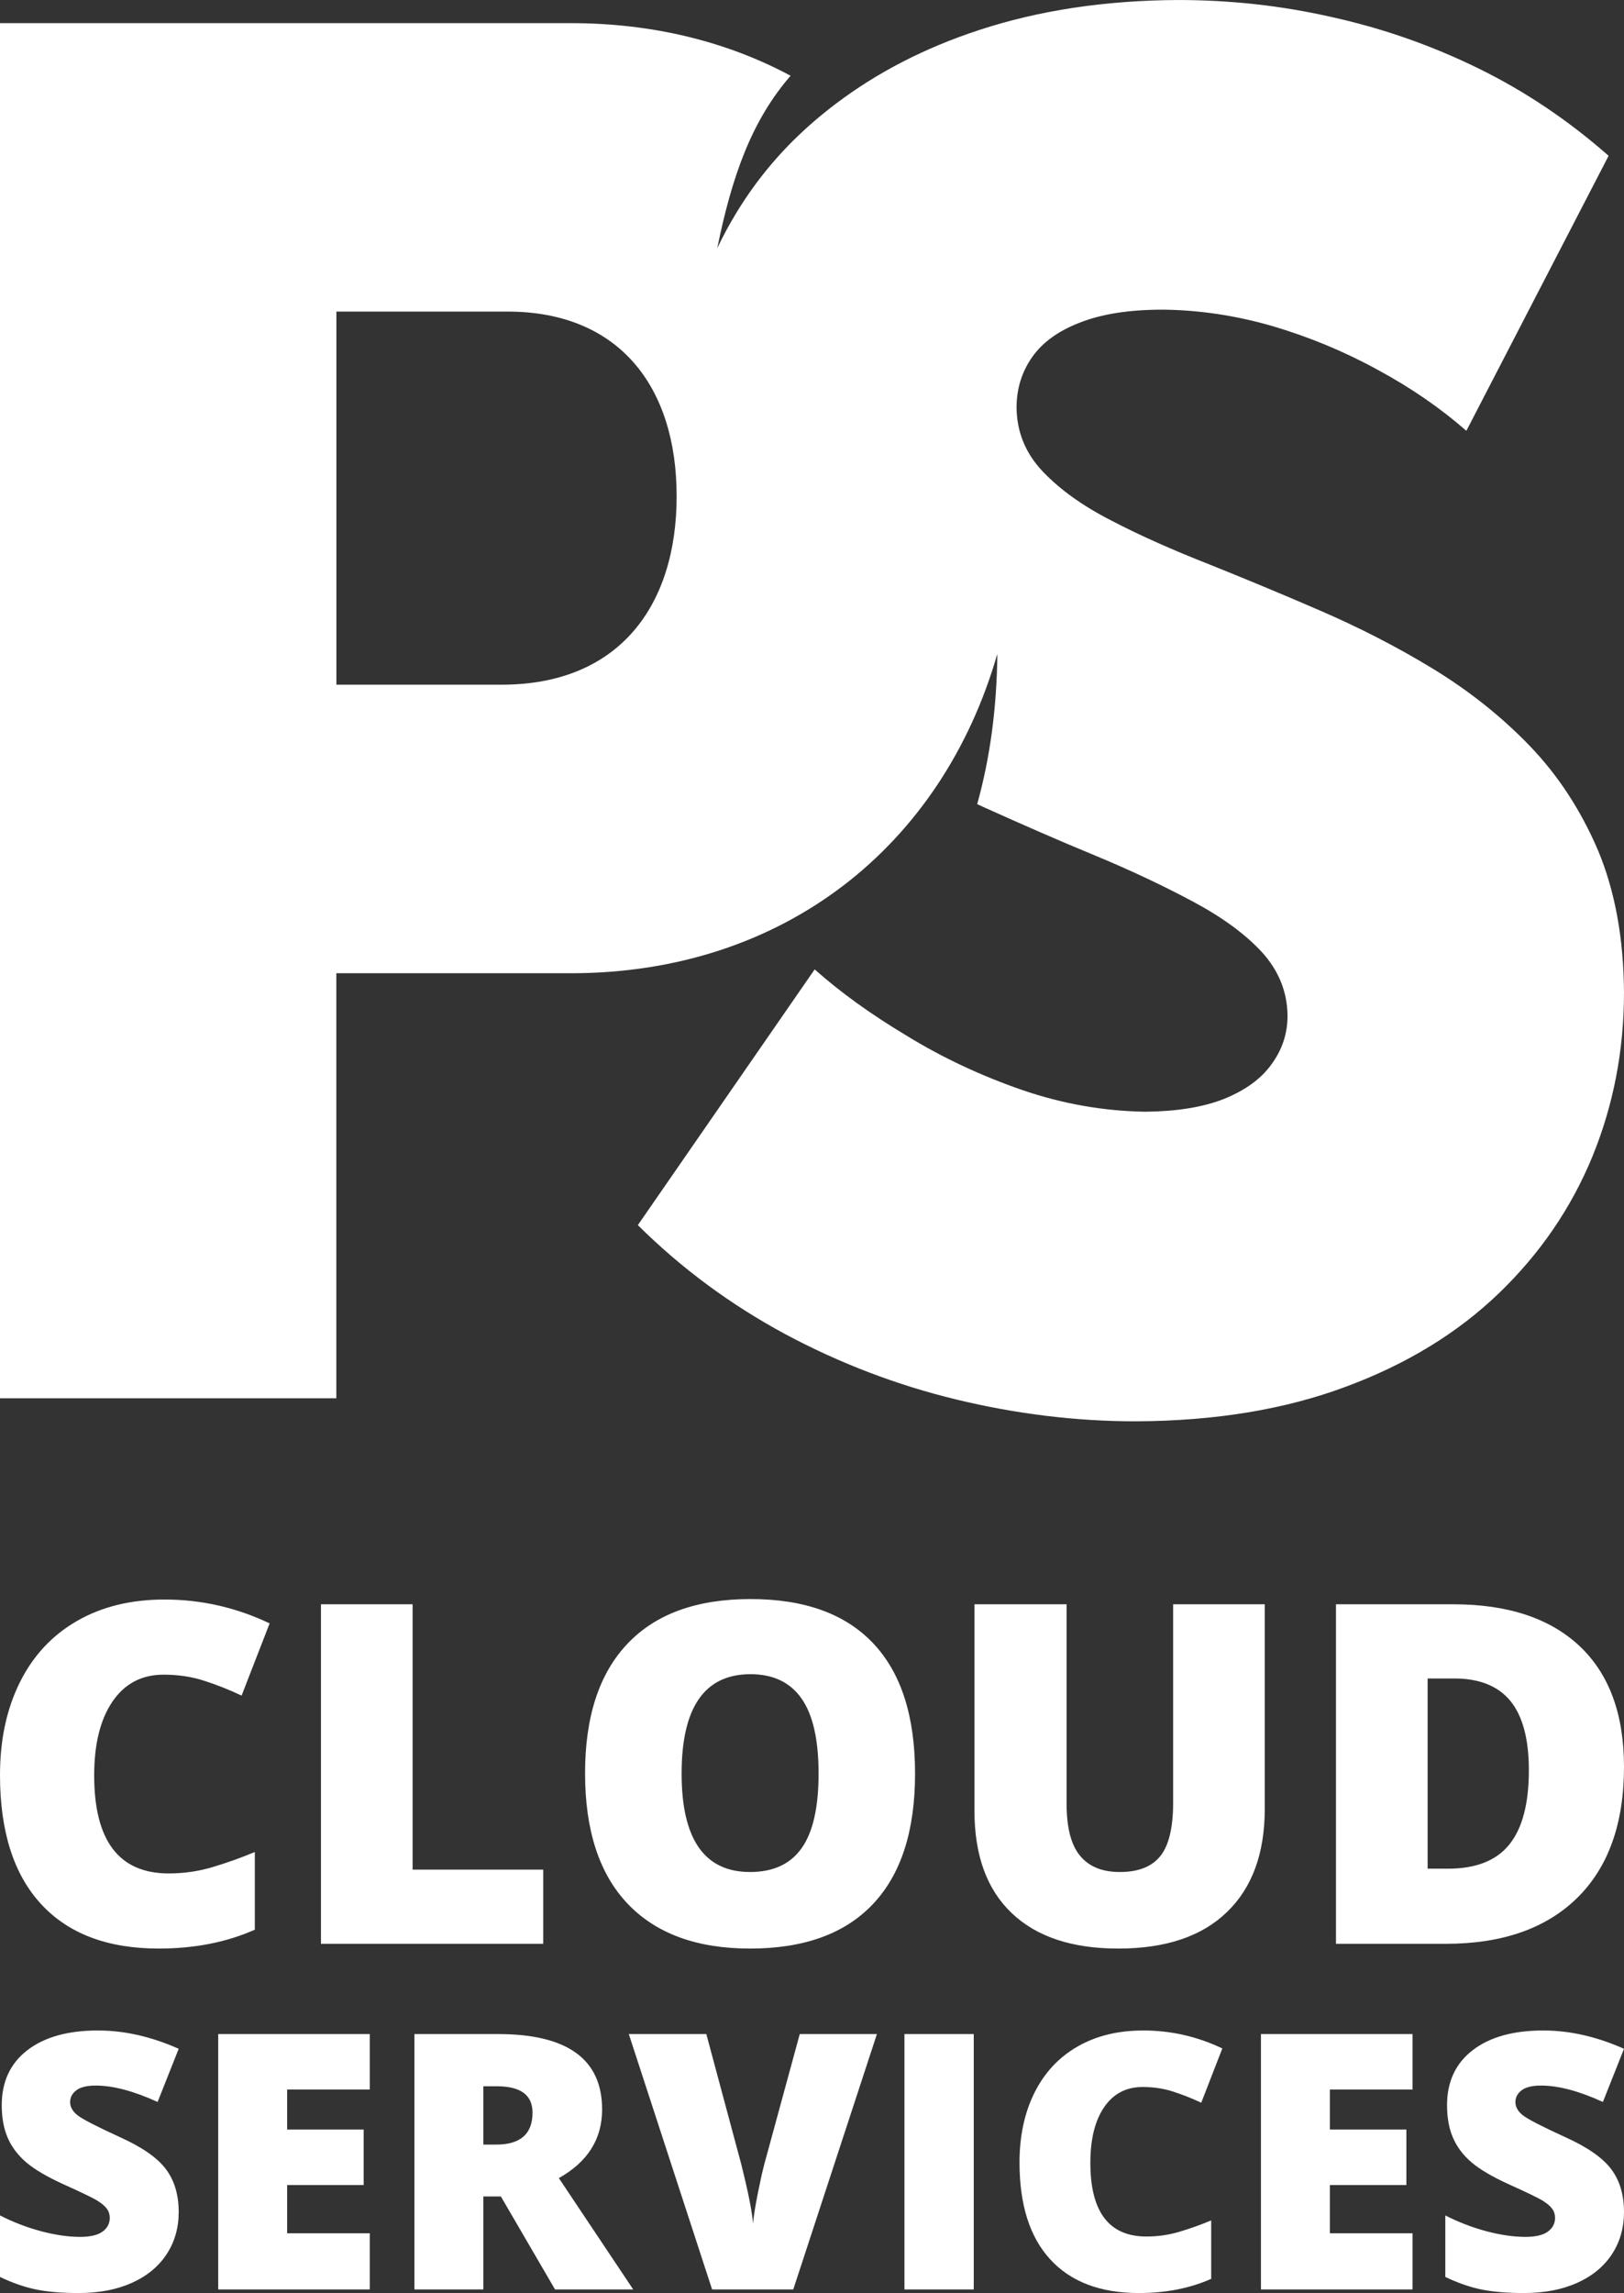
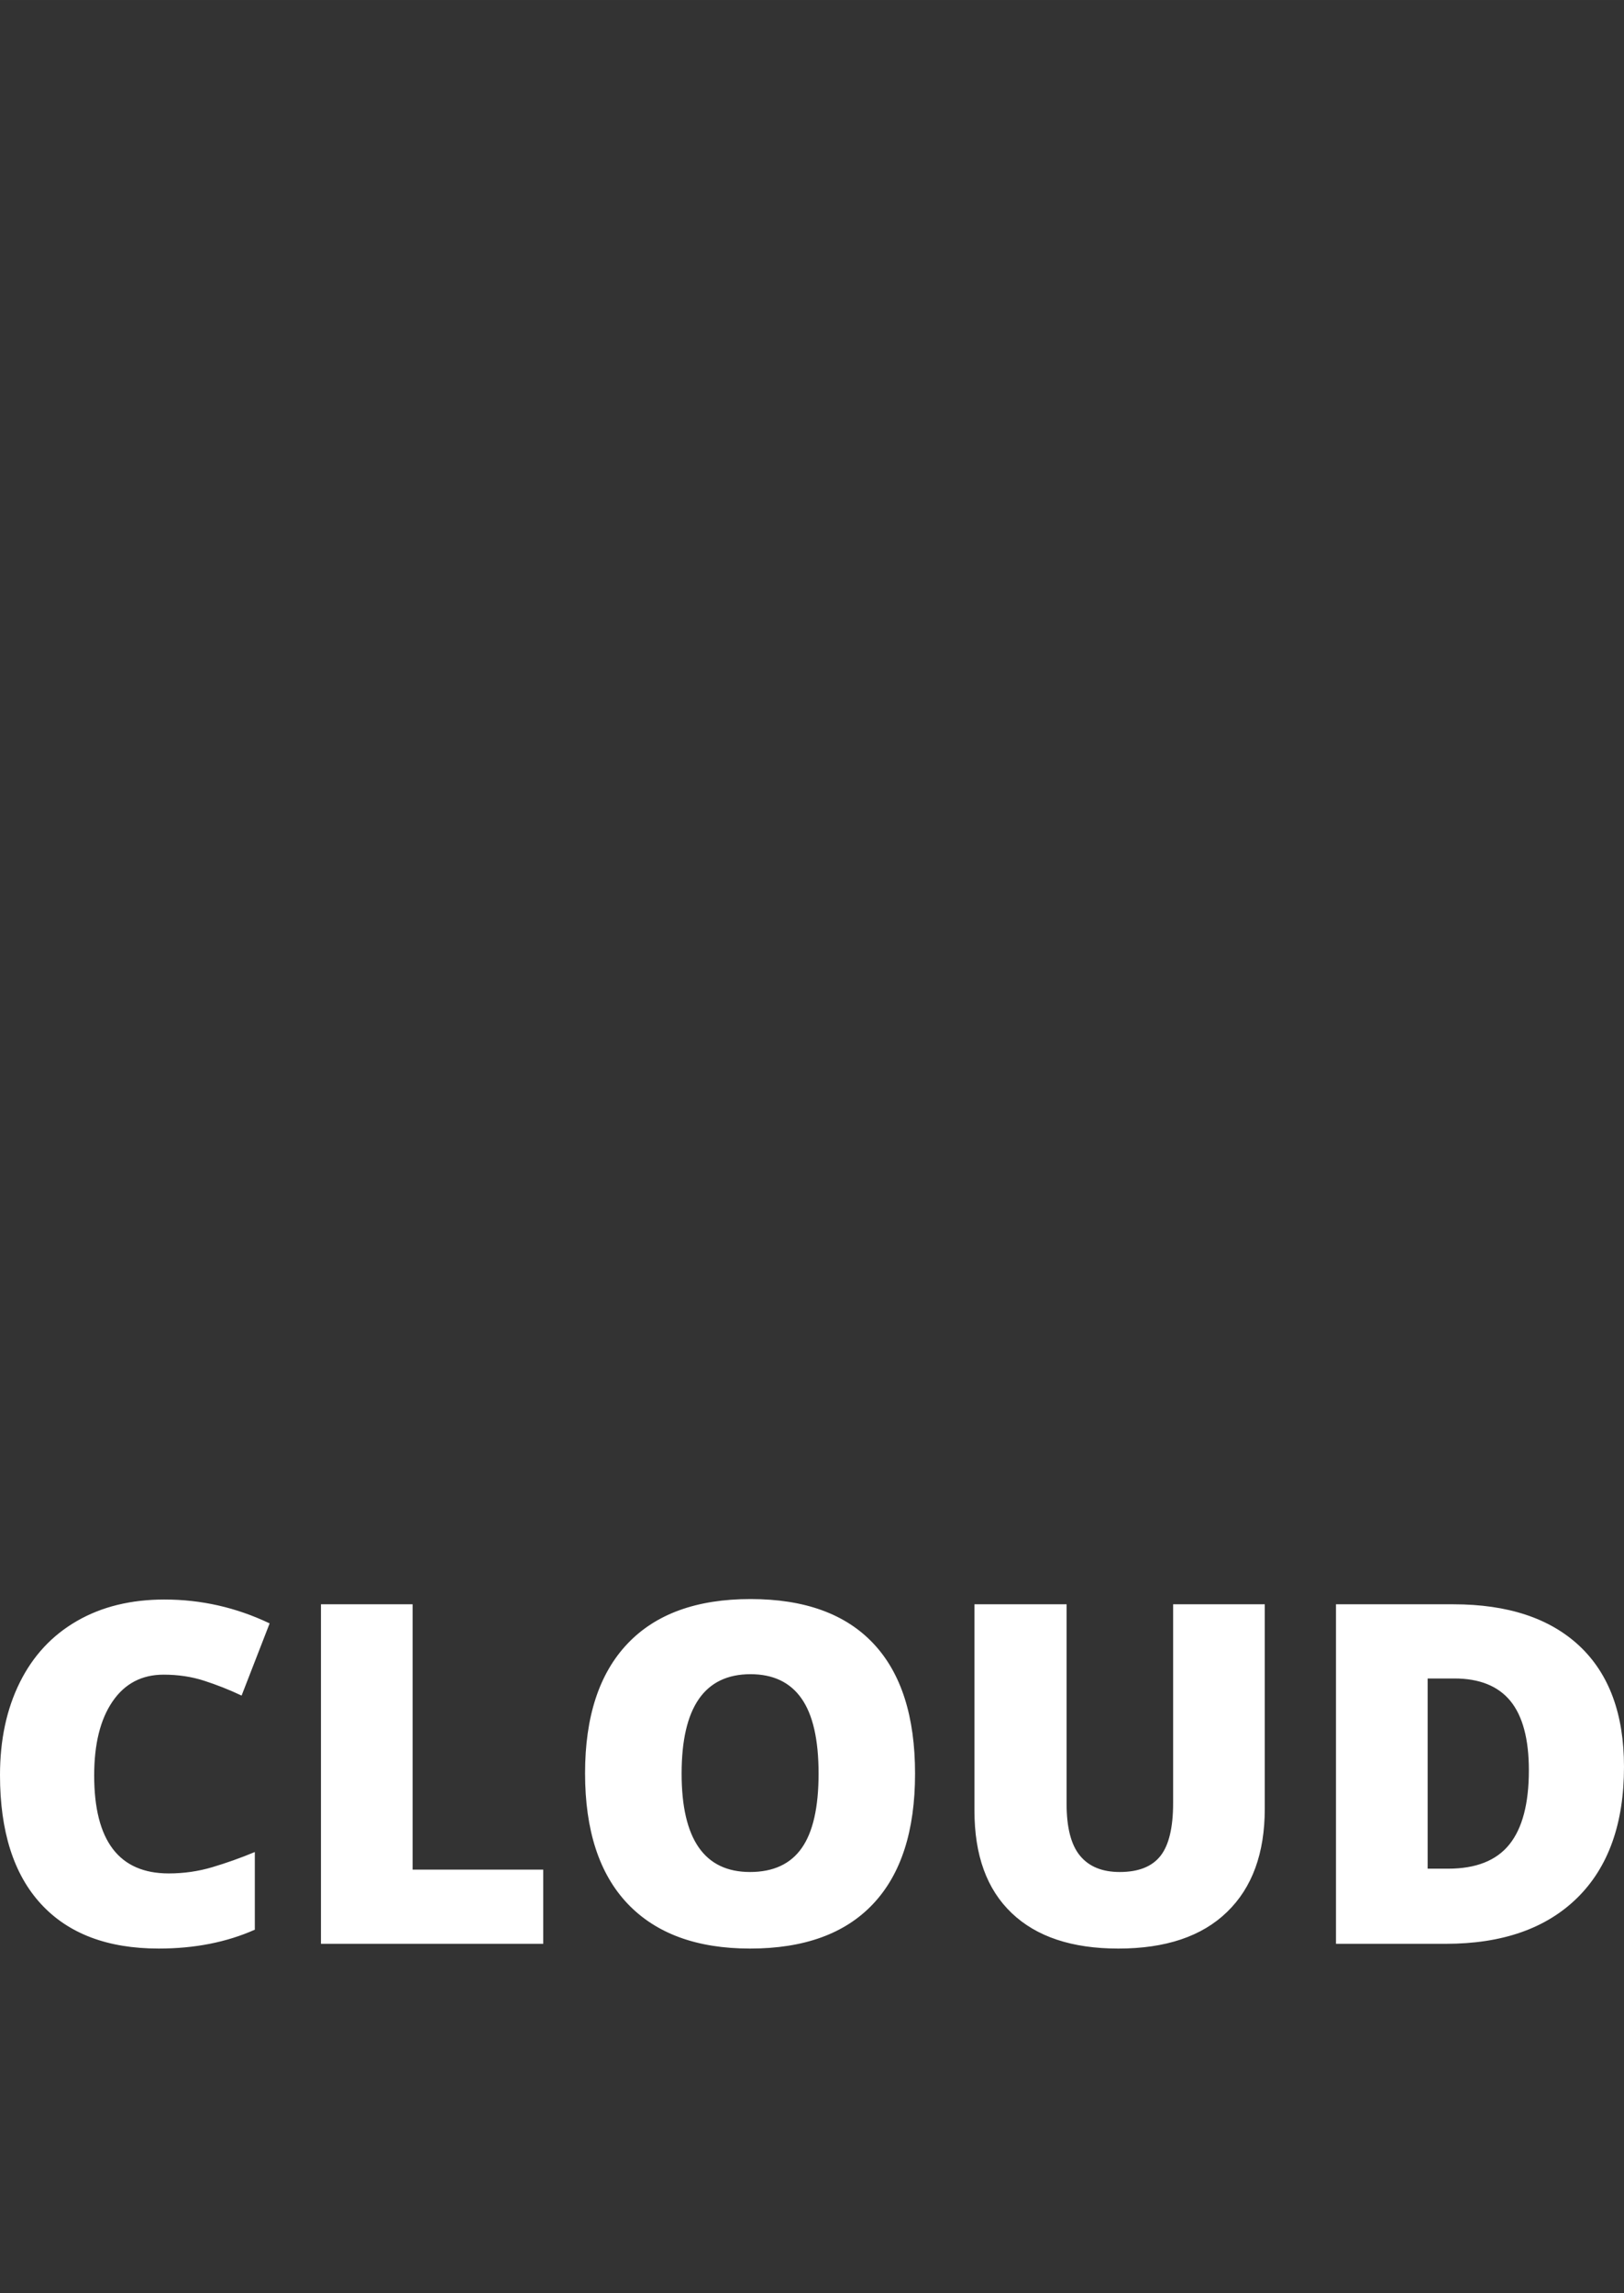
<svg xmlns="http://www.w3.org/2000/svg" xml:space="preserve" width="41.957mm" height="59.211mm" version="1.1" style="shape-rendering:geometricPrecision; text-rendering:geometricPrecision; image-rendering:optimizeQuality; fill-rule:evenodd; clip-rule:evenodd" viewBox="0 0 4181.53 5901.06">
  <rect x="0" y="0" width="4181.53" height="5901.06" fill="#333333" stroke="none" />
  <defs>
    <style type="text/css"> .fil0 {fill:white;fill-rule:nonzero} </style>
  </defs>
  <g id="Layer_x0020_1">
    <g id="_1226730942112">
-       <path class="fil0" d="M1642.38 3152.84c113.07,112.18 240.09,205.42 379.46,280.48 140.24,75.06 287.08,131.12 440.54,168.25 153.45,37.12 307.66,56.12 461.94,56.12 204.6,-0.82 384.42,-30.52 541.15,-89.09 155.9,-57.76 287.08,-137.79 393.48,-240.03 106.39,-102.3 186.42,-219.45 240.9,-351.46 54.43,-132.82 81.67,-273.87 81.67,-423.18 -0.88,-139.42 -23.15,-260.66 -66.82,-365.42 -44.55,-103.94 -103.12,-193.85 -177.36,-270.55 -74.25,-76.75 -158.42,-142.75 -250.79,-198.81 -92.43,-56.12 -188.12,-104.75 -287.09,-147.67 -98.96,-42.9 -194.67,-82.48 -287.08,-119.6 -92.37,-36.31 -176.49,-73.42 -250.73,-112.18 -74.25,-37.94 -132.82,-80.03 -177.37,-127.03 -43.73,-46.24 -66,-100.67 -66.81,-163.39 0,-48.63 13.21,-91.55 39.58,-129.49 26.42,-37.93 66.81,-67.63 122.11,-89.09 56.06,-22.27 127.03,-33.84 214.43,-33.84 93.23,0.88 187.29,14.85 282.11,42.09 94.89,28.06 184.79,65.18 270.61,112.18 85.76,46.18 162.52,99.03 229.33,157.54l366.25 -707.75c-103.12,-90.72 -214.49,-165.79 -335.73,-225.17 -121.25,-59.4 -246.64,-103.13 -377.82,-132 -130.37,-29.7 -262.31,-43.73 -395.13,-43.73 -186.42,0.82 -357.99,26.43 -513.09,77.58 -139.17,45.61 -261.94,109.01 -368.23,189.58l-0.6 0.46 -0.6 0.45 -0.6 0.46 -0.6 0.46 -0.6 0.45 -0.6 0.46 -0.6 0.46 -0.6 0.46 -0.08 0.05 -0.52 0.41 -0.6 0.46 -0.59 0.46 -0.6 0.46 -0.6 0.46 -0.6 0.46 -0.59 0.46 -0.6 0.46 -0.59 0.46 -0.27 0.2 -0.33 0.27 -0.6 0.46 -0.59 0.46 -0.59 0.47 -0.6 0.46 -0.59 0.46 -0.6 0.47 -0.59 0.46 -0.59 0.47 -0.45 0.34 -0.14 0.12 -0.6 0.47 -0.59 0.47 -0.59 0.46 -0.59 0.47 -0.59 0.47 -0.59 0.46 -0.59 0.47 -0.59 0.47 -0.59 0.47 -0.04 0.02 -0.55 0.45 -0.59 0.47 -0.58 0.47 -0.59 0.47 -0.59 0.47 -0.59 0.47 -0.58 0.47 -0.59 0.47 -0.59 0.47 -0.22 0.18 -0.36 0.3 -0.59 0.47 -0.58 0.47 -0.59 0.48 -0.58 0.47 -0.58 0.47 -0.59 0.48 -0.58 0.47 -0.58 0.48 -0.4 0.32 -0.19 0.15 -0.58 0.48 -0.58 0.48 -0.58 0.47 -0.58 0.48 -0.58 0.48 -0.58 0.47 -0.58 0.48 -0.58 0.48 -0.58 0.48 -4.17 3.44 -1.23 1.03 -2.91 2.42 -2.45 2.06 -1.66 1.42 -3.65 3.1 -0.44 0.38 -4.07 3.51 -0.77 0.66 -3.28 2.86 -1.95 1.71 -2.07 1.82 -3.13 2.78 -0.87 0.77 -3.97 3.57 -0.32 0.29 -3.64 3.3 -1.48 1.36 -2.44 2.24 -2.63 2.44 -1.27 1.18 -3.78 3.54 -0.11 0.1 -3.86 3.66 -1.03 0.98 -2.8 2.69 -2.16 2.08 -0.06 0.05 -4.85 4.74 -0.52 0.51 -3.77 3.72 -0.6 0.59 -3.14 3.14 -1.7 1.71 -2.01 2.04 -2.79 2.84 -0.91 0.93 -3.67 3.78 -0.19 0.2 -3.46 3.61 -1.27 1.33 -2.36 2.49 -2.32 2.47 -1.28 1.36 -3.37 3.63 -0.21 0.22 -3.56 3.87 -0.85 0.93 -2.68 2.96 -1.88 2.09 -1.62 1.8 -2.91 3.27 -0.58 0.65 -3.46 3.94 -2.61 2.99 -0.84 0.96 -1.47 1.69 -1.95 2.27 -2.46 2.88 -0.93 1.1 -3.37 4 -0.08 0.09 -3.27 3.93 -1.07 1.29 -2.26 2.75 -2.04 2.49 -1.27 1.55 -2.99 3.71 -0.29 0.36 -3.26 4.08 -0.68 0.86 -2.55 3.24 -1.63 2.08 -1.58 2.03 -2.56 3.32 -0.63 0.81 -3.16 4.15 -0.33 0.43 -2.82 3.74 -1.25 1.66 -1.87 2.52 -3.1 4.2 -3.06 4.18 -0.02 0.03 -3.05 4.24 -0.89 1.23 -2.15 3.02 -1.76 2.5 -3.01 4.29 -0.88 1.26 -0.34 0.5 -2.97 4.3 -0.54 0.78 -2.4 3.53 -1.41 2.07 -1.51 2.26 -2.25 3.37 -0.65 0.98 -2.87 4.36 -0.21 0.32 -2.65 4.07 -1.05 1.61 -0.46 0.72c-2.26,3.5 -4.48,7.02 -6.7,10.55l-0.12 0.18 -0.1 0.16 -2.77 4.44 -0.72 1.17 -2.02 3.3 -1.52 2.49 -1.2 1.98c-17.18,28.42 -33.04,57.87 -47.56,88.28 38.45,-188.67 89.76,-329.58 188.83,-443.71 -162.69,-87.31 -353.64,-135.39 -565.81,-135.39l-1470 0 0 3538.9 866.16 0 0 -1093.84 603.85 0c548.82,0 955.9,-327.59 1098.13,-821.94 -1.34,137.74 -18.36,266.66 -51.88,386.76l17.04 7.88c99.02,44.54 194.73,86.64 287.08,124.58 93.24,38.76 176.55,78.33 250.79,117.97 74.25,39.58 133.64,82.48 177.37,129.48 43.72,47.88 66,102.3 66.81,164.15 0,47.06 -14.02,88.27 -41.27,125.39 -27.18,37.94 -67.63,66.82 -122.06,89.09 -54.48,21.46 -122.12,32.21 -202.97,33.03 -106.4,-1.69 -211.97,-19.81 -317.55,-56.12 -104.75,-36.3 -203.79,-82.48 -295.33,-138.6 -92.43,-55.24 -171.58,-112.19 -238.4,-171.58l-455.39 658.3zm-776.22 -1390.82l0 -960.21 440.51 0c287.07,0 435.56,193.03 435.56,475.16 0,282.12 -148.49,485.05 -450.41,485.05l-425.66 0z" />
      <g>
        <path class="fil0" d="M421.16 4309.67c-56.08,0 -99.93,23.06 -131.33,68.95 -31.61,46.09 -47.32,109.53 -47.32,190.5 0,168.05 64.04,252.08 191.93,252.08 38.55,0 76.07,-5.3 112.38,-16.11 36.1,-10.8 72.61,-23.66 109.33,-38.96l0 199.87c-73.02,32.44 -155.42,48.55 -247.41,48.55 -131.96,0 -232.92,-38.35 -303.29,-114.84 -70.36,-76.48 -105.44,-187.02 -105.44,-331.63 0,-90.35 16.92,-169.89 51,-238.43 34.04,-68.53 83,-121.15 147.05,-158.06 64.04,-36.91 139.1,-55.27 225.57,-55.27 94.43,0 184.57,20.39 270.64,61.4l-72.19 185.8c-32.23,-15.31 -64.65,-27.94 -96.88,-38.34 -32.22,-10.41 -66.89,-15.52 -104.03,-15.52zm405.27 692.65l0 -873.74 235.98 0 0 682.84 336.33 0 0 190.9 -572.3 0zm1529.68 -437.89c0,147.05 -35.91,258.82 -108.1,335.3 -71.99,76.49 -177.65,114.84 -316.74,114.84 -137.05,0 -242.09,-38.55 -315.31,-115.44 -73.02,-76.9 -109.53,-188.87 -109.53,-335.72 0,-145.42 36.31,-256.58 109.11,-333.27 72.61,-76.7 178.27,-115.04 316.95,-115.04 139.1,0 244.34,38.14 316.13,114.22 71.81,76.07 107.49,187.84 107.49,335.1zm-601.07 -0.21c0,168.88 58.74,253.32 176.22,253.32 59.77,0 104.23,-20.6 132.99,-61.59 28.96,-41 43.44,-104.83 43.44,-191.73 0,-87.28 -14.68,-151.73 -44.05,-193.34 -29.17,-41.61 -73.02,-62.41 -131.15,-62.41 -118.29,0 -177.45,85.24 -177.45,255.75zm1501.53 -435.64l0 525.99c0,114.43 -32.22,203.14 -97.08,265.76 -64.66,62.83 -158.07,94.24 -280.03,94.24 -119.12,0 -210.69,-30.4 -274.54,-91.38 -64.04,-60.97 -95.85,-148.68 -95.85,-263.12l0 -531.49 237.2 0 0 512.74c0,61.6 11.41,106.47 34.67,134.4 23.05,27.95 57.11,41.82 102.18,41.82 48.34,0 83.22,-13.86 105.03,-41.6 21.63,-27.54 32.44,-73.02 32.44,-135.84l0 -511.52 235.97 0zm924.96 418.31c0,145.82 -40.17,258.21 -120.34,337.14 -80.36,78.93 -193.14,118.29 -338.56,118.29l-282.7 0 0 -873.74 302.47 0c140.12,0 248.43,35.89 324.7,107.47 76.29,71.79 114.43,175.4 114.43,310.83zm-244.96 8.78c0,-80.17 -15.92,-139.51 -47.52,-178.27 -31.61,-38.55 -79.75,-57.91 -144.4,-57.91l-68.74 0 0 489.5 52.62 0c71.8,0 124.42,-20.81 157.86,-62.41 33.45,-41.61 50.17,-105.25 50.17,-190.9z" />
-         <path class="fil0" d="M460.12 5692.4c0,40.81 -10.29,77.02 -30.99,108.62 -20.71,31.61 -50.47,56.16 -89.45,73.8 -38.97,17.49 -84.68,26.24 -137,26.24 -43.72,0 -80.55,-3.08 -110.16,-9.21 -29.61,-6.13 -60.44,-16.87 -92.52,-32.22l0 -158.33c33.76,17.33 69.04,30.84 105.56,40.65 36.51,9.67 70.11,14.58 100.65,14.58 26.38,0 45.71,-4.59 57.99,-13.65 12.27,-9.06 18.41,-20.87 18.41,-35.13 0,-9.06 -2.46,-16.88 -7.51,-23.64 -4.91,-6.74 -12.9,-13.48 -23.79,-20.39 -10.88,-6.91 -40.04,-21.03 -87.45,-42.35 -42.8,-19.48 -74.87,-38.36 -96.34,-56.62 -21.33,-18.26 -37.28,-39.27 -47.56,-62.91 -10.29,-23.63 -15.5,-51.69 -15.5,-84.07 0,-60.44 21.94,-107.7 65.97,-141.61 44.03,-33.9 104.63,-50.78 181.65,-50.78 67.97,0 137.31,15.64 208.04,47.1l-54.32 136.84c-61.51,-28.07 -114.45,-42.19 -159.1,-42.19 -23.01,0 -39.88,4.15 -50.31,12.28 -10.59,8.13 -15.82,18.26 -15.82,30.23 0,12.89 6.76,24.54 20.1,34.67 13.34,10.12 49.41,28.69 108.47,55.69 56.61,25.47 95.89,52.92 117.98,82.08 21.95,29.3 32.99,65.97 32.99,110.31zm492.03 199.45l-390.31 0 0 -657.26 390.31 0 0 142.68 -212.8 0 0 103.1 197 0 0 142.69 -197 0 0 124.27 212.8 0 0 144.53zm292.42 -239.34l0 239.34 -177.51 0 0 -657.26 215.41 0c178.58,0 267.88,64.74 267.88,194.07 0,76.1 -37.13,135.01 -111.39,176.59l191.48 286.6 -201.3 0 -139.46 -239.34 -45.12 0zm0 -133.48l33.3 0c62.14,0 93.28,-27.47 93.28,-82.24 0,-45.27 -30.53,-67.81 -91.44,-67.81l-35.14 0 0 150.05zm814.67 -284.44l198.68 0 -215.4 657.26 -208.97 0 -214.48 -657.26 199.6 0 89.44 333.07c18.58,74.11 28.85,125.65 30.7,154.65 1.99,-20.87 6.29,-47.1 12.58,-78.55 6.29,-31.6 11.81,-56.31 16.57,-74.26l91.28 -334.91zm269.56 657.26l0 -657.26 178.43 0 0 657.26 -178.43 0zm613.08 -521.03c-42.19,0 -75.17,17.34 -98.8,51.86 -23.77,34.67 -35.59,82.39 -35.59,143.29 0,126.42 48.18,189.63 144.37,189.63 29,0 57.23,-3.99 84.53,-12.11 27.16,-8.13 54.62,-17.8 82.24,-29.31l0 150.35c-54.92,24.41 -116.91,36.53 -186.1,36.53 -99.27,0 -175.21,-28.84 -228.15,-86.39 -52.92,-57.53 -79.31,-140.68 -79.31,-249.46 0,-67.97 12.73,-127.8 38.36,-179.35 25.61,-51.54 62.44,-91.13 110.61,-118.91 48.18,-27.77 104.63,-41.57 169.68,-41.57 71.03,0 138.84,15.34 203.59,46.18l-54.31 139.76c-24.25,-11.51 -48.63,-21.02 -72.88,-28.84 -24.23,-7.83 -50.32,-11.67 -78.24,-11.67zm695.16 521.03l-390.3 0 0 -657.26 390.3 0 0 142.68 -212.8 0 0 103.1 197 0 0 142.69 -197 0 0 124.27 212.8 0 0 144.53zm544.5 -199.45c0,40.81 -10.29,77.02 -30.99,108.62 -20.71,31.61 -50.47,56.16 -89.45,73.8 -38.97,17.49 -84.68,26.24 -137,26.24 -43.72,0 -80.55,-3.08 -110.16,-9.21 -29.61,-6.13 -60.44,-16.87 -92.52,-32.22l0 -158.33c33.76,17.33 69.04,30.84 105.56,40.65 36.51,9.67 70.11,14.58 100.65,14.58 26.38,0 45.71,-4.59 57.99,-13.65 12.27,-9.06 18.41,-20.87 18.41,-35.13 0,-9.06 -2.46,-16.88 -7.51,-23.64 -4.91,-6.74 -12.9,-13.48 -23.79,-20.39 -10.88,-6.91 -40.04,-21.03 -87.45,-42.35 -42.8,-19.48 -74.87,-38.36 -96.35,-56.62 -21.32,-18.26 -37.27,-39.27 -47.55,-62.91 -10.29,-23.63 -15.5,-51.69 -15.5,-84.07 0,-60.44 21.94,-107.7 65.97,-141.61 44.03,-33.9 104.63,-50.78 181.65,-50.78 67.97,0 137.31,15.64 208.04,47.1l-54.32 136.84c-61.52,-28.07 -114.45,-42.19 -159.1,-42.19 -23.01,0 -39.88,4.15 -50.32,12.28 -10.58,8.13 -15.81,18.26 -15.81,30.23 0,12.89 6.76,24.54 20.1,34.67 13.34,10.12 49.41,28.69 108.47,55.69 56.61,25.47 95.89,52.92 117.98,82.08 21.95,29.3 32.99,65.97 32.99,110.31z" />
      </g>
    </g>
  </g>
</svg>